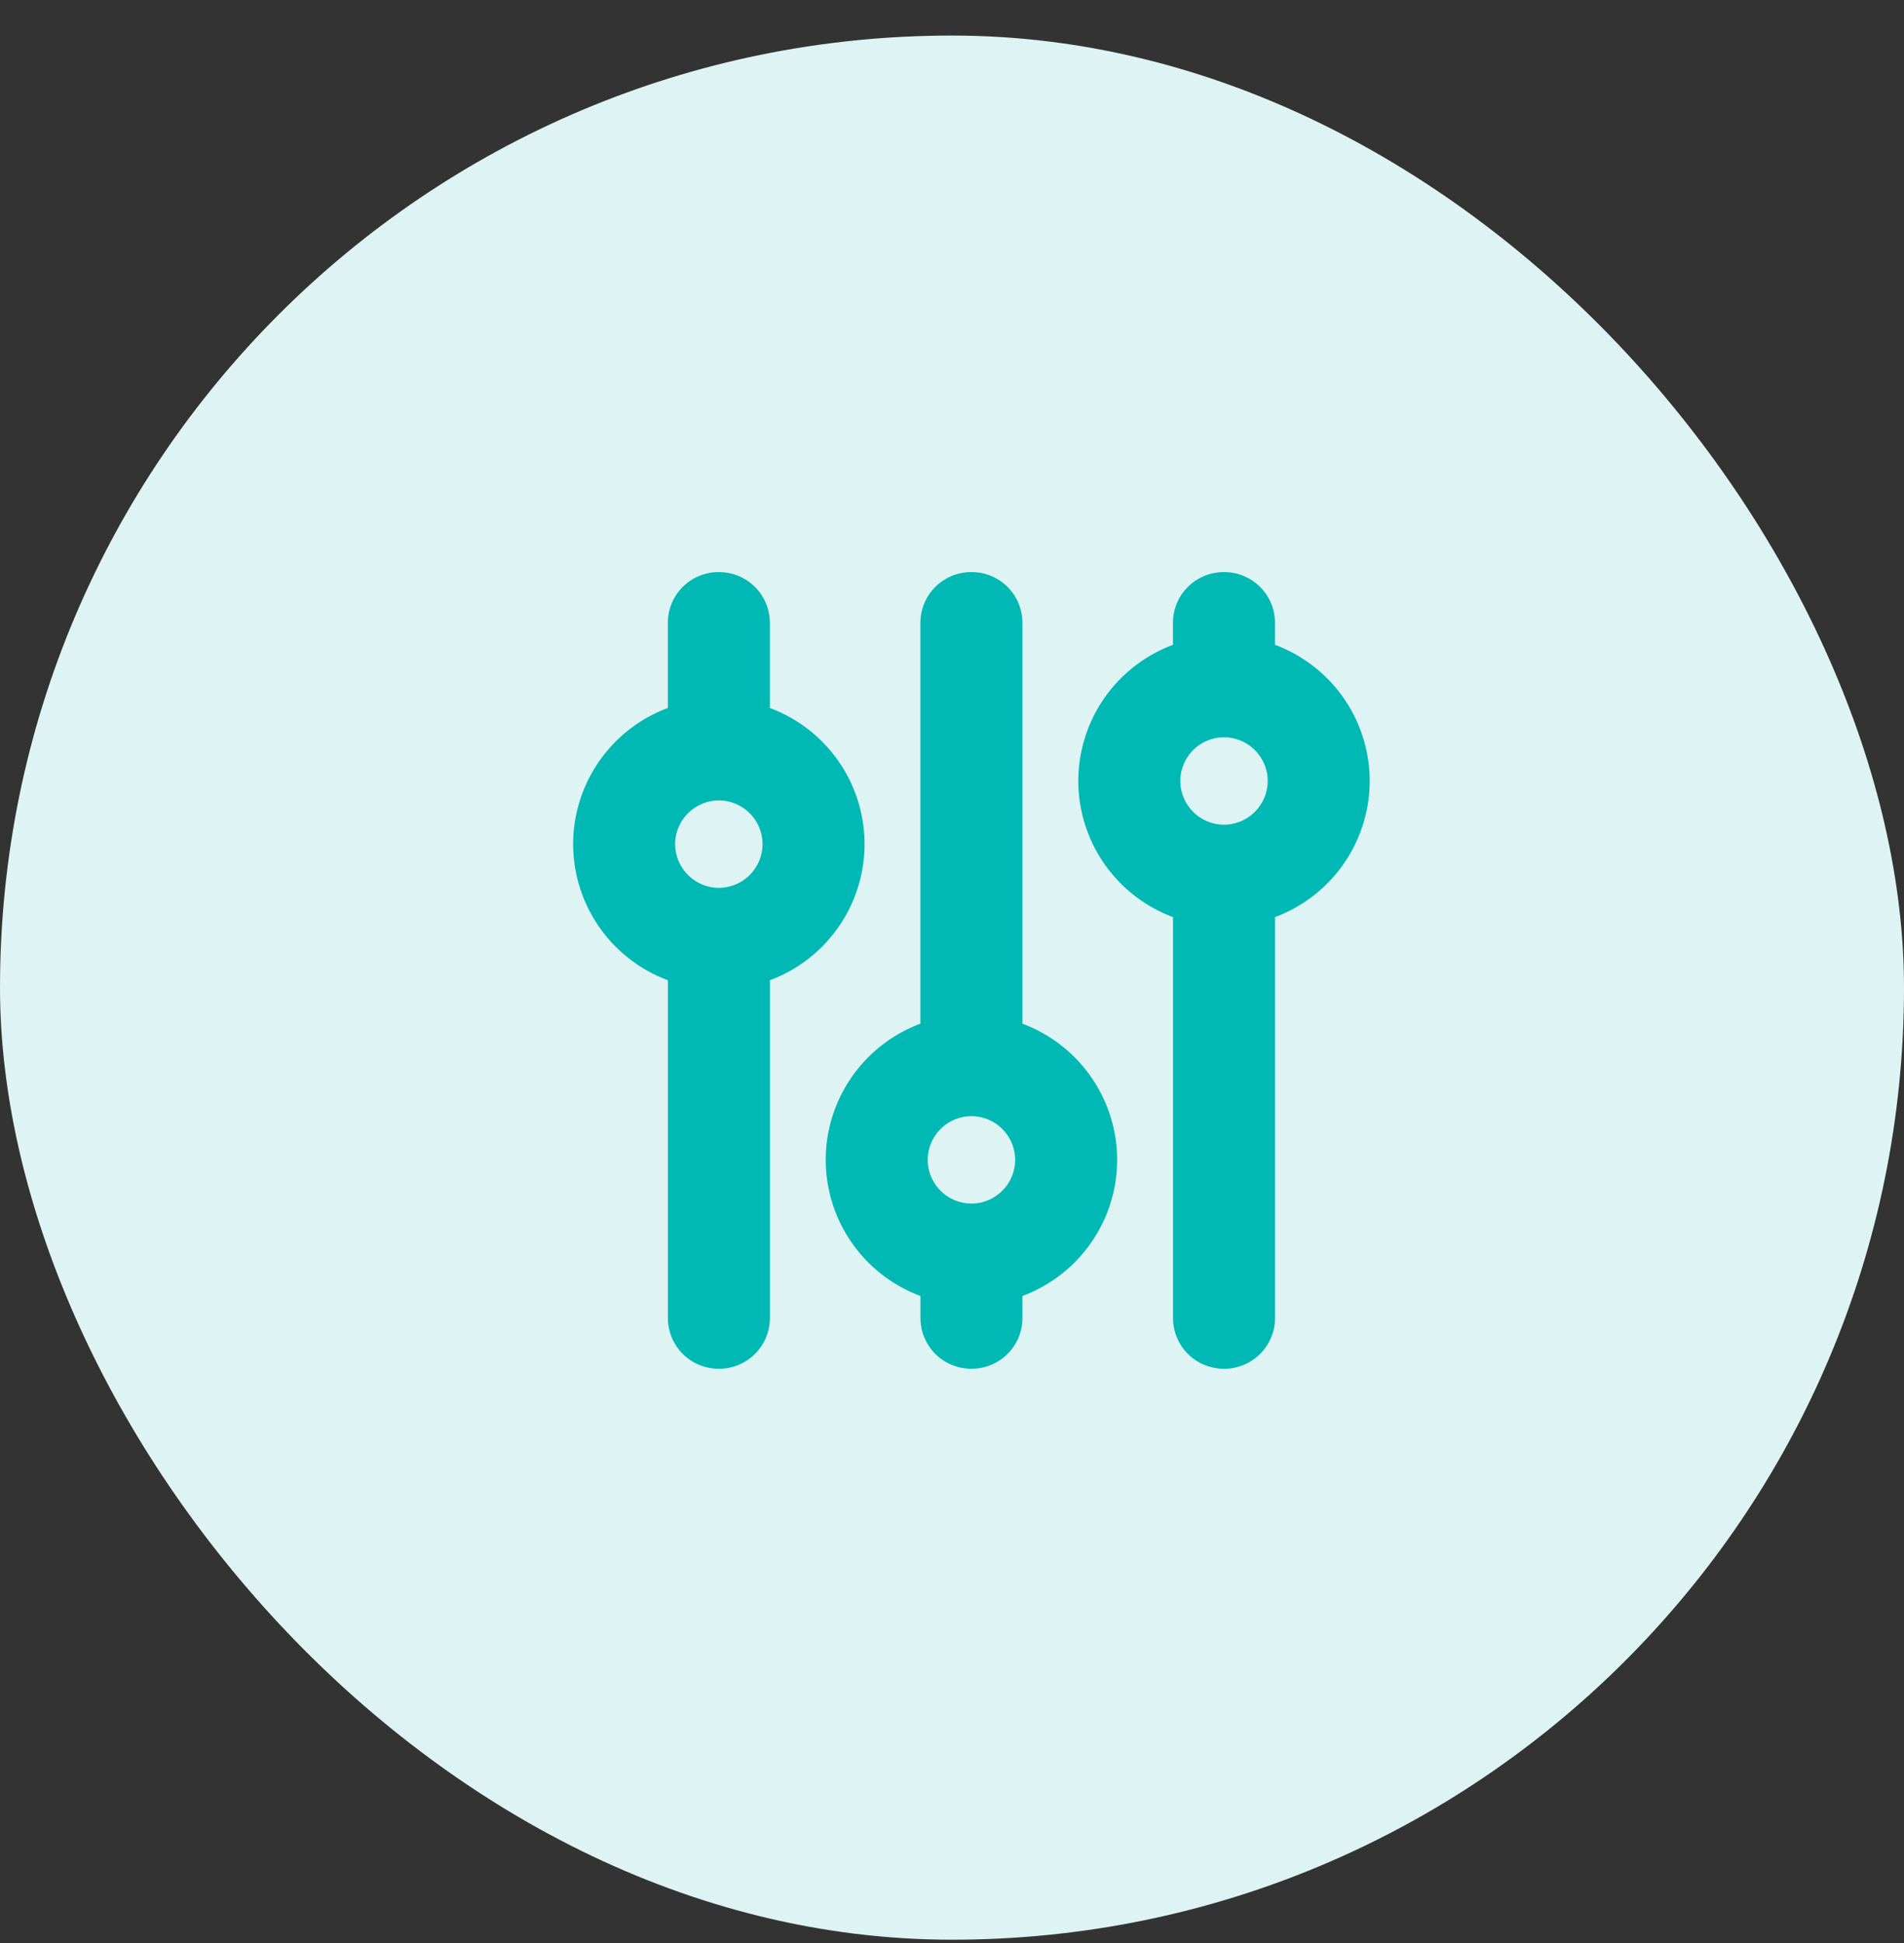
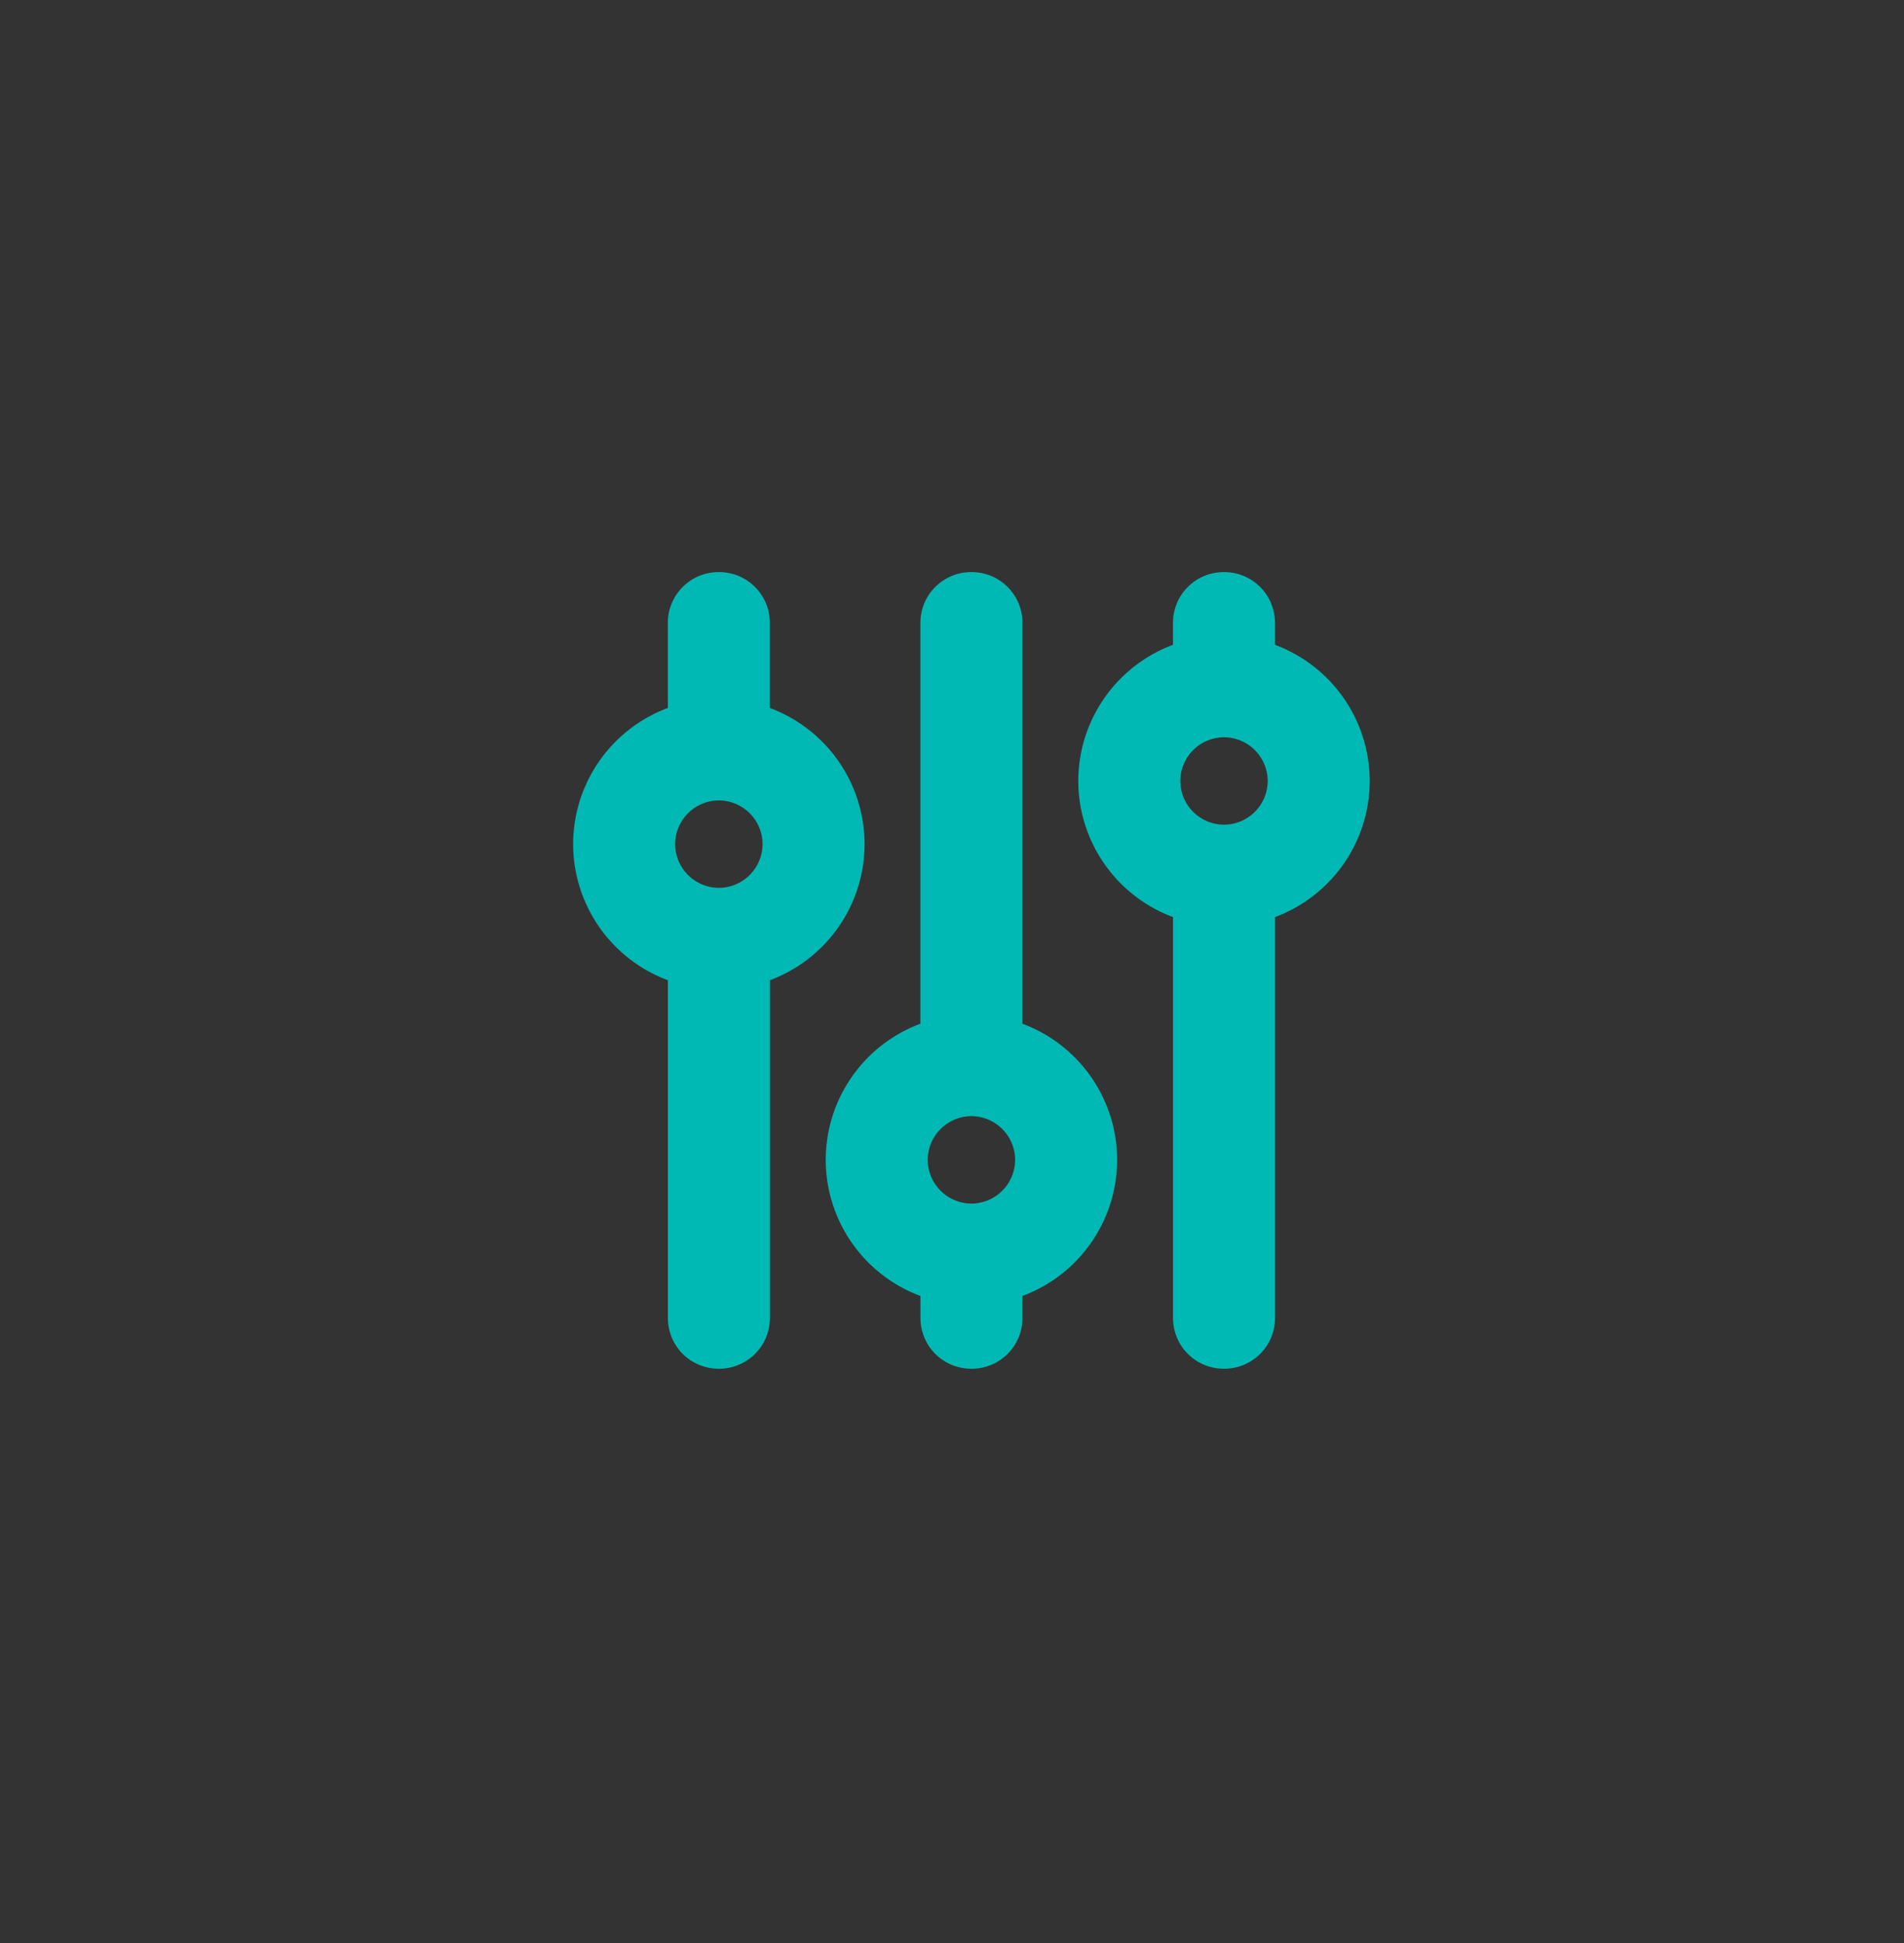
<svg xmlns="http://www.w3.org/2000/svg" width="49" height="50" viewBox="0 0 49 50" fill="none">
  <rect x="0" y="0" width="49" height="50" fill="#333333" stroke="none" />
-   <rect y=".915" width="49" height="49" rx="24.5" fill="#DEF3F3" />
-   <path d="M21.75 21.722a3.243 3.243 0 0 0-2.438-3.137v-2.55a.805.805 0 0 0-.812-.813.805.805 0 0 0-.813.812v2.551a3.243 3.243 0 0 0-2.437 3.137 3.243 3.243 0 0 0 2.438 3.136v9.051c0 .455.357.813.812.813a.805.805 0 0 0 .813-.813v-9.051a3.243 3.243 0 0 0 2.437-3.136zm-3.25 1.625a1.63 1.63 0 0 1-1.625-1.625 1.63 1.63 0 0 1 1.625-1.625 1.63 1.63 0 0 1 1.625 1.625 1.63 1.63 0 0 1-1.625 1.625zM25.813 26.71V16.034a.805.805 0 0 0-.813-.812.805.805 0 0 0-.813.812V26.71a3.243 3.243 0 0 0-2.437 3.137 3.243 3.243 0 0 0 2.438 3.136v.926c0 .455.357.813.812.813a.805.805 0 0 0 .813-.813v-.926a3.243 3.243 0 0 0 2.437-3.136 3.243 3.243 0 0 0-2.438-3.137zM25 31.472a1.63 1.63 0 0 1-1.625-1.625A1.63 1.63 0 0 1 25 28.222a1.63 1.63 0 0 1 1.625 1.625A1.63 1.63 0 0 1 25 31.472zM34.75 20.097a3.243 3.243 0 0 0-2.438-3.137v-.926a.805.805 0 0 0-.812-.812.805.805 0 0 0-.813.812v.926a3.243 3.243 0 0 0-2.437 3.137 3.243 3.243 0 0 0 2.438 3.136v10.676c0 .455.357.813.812.813a.805.805 0 0 0 .813-.813V23.233a3.243 3.243 0 0 0 2.437-3.136zm-3.25 1.625a1.63 1.63 0 0 1-1.625-1.625 1.63 1.63 0 0 1 1.625-1.625 1.63 1.63 0 0 1 1.625 1.625 1.63 1.63 0 0 1-1.625 1.625z" fill="#01B9B4" stroke="#01B9B4" />
+   <path d="M21.75 21.722a3.243 3.243 0 0 0-2.438-3.137v-2.55a.805.805 0 0 0-.812-.813.805.805 0 0 0-.813.812v2.551a3.243 3.243 0 0 0-2.437 3.137 3.243 3.243 0 0 0 2.438 3.136v9.051c0 .455.357.813.812.813a.805.805 0 0 0 .813-.813v-9.051a3.243 3.243 0 0 0 2.437-3.136zm-3.25 1.625a1.63 1.63 0 0 1-1.625-1.625 1.63 1.63 0 0 1 1.625-1.625 1.63 1.63 0 0 1 1.625 1.625 1.63 1.63 0 0 1-1.625 1.625zM25.813 26.71V16.034a.805.805 0 0 0-.813-.812.805.805 0 0 0-.813.812V26.71a3.243 3.243 0 0 0-2.437 3.137 3.243 3.243 0 0 0 2.438 3.136v.926c0 .455.357.813.812.813a.805.805 0 0 0 .813-.813v-.926a3.243 3.243 0 0 0 2.437-3.136 3.243 3.243 0 0 0-2.438-3.137zM25 31.472a1.63 1.63 0 0 1-1.625-1.625A1.63 1.63 0 0 1 25 28.222a1.63 1.63 0 0 1 1.625 1.625A1.63 1.63 0 0 1 25 31.472M34.75 20.097a3.243 3.243 0 0 0-2.438-3.137v-.926a.805.805 0 0 0-.812-.812.805.805 0 0 0-.813.812v.926a3.243 3.243 0 0 0-2.437 3.137 3.243 3.243 0 0 0 2.438 3.136v10.676c0 .455.357.813.812.813a.805.805 0 0 0 .813-.813V23.233a3.243 3.243 0 0 0 2.437-3.136zm-3.25 1.625a1.63 1.63 0 0 1-1.625-1.625 1.63 1.63 0 0 1 1.625-1.625 1.63 1.63 0 0 1 1.625 1.625 1.63 1.63 0 0 1-1.625 1.625z" fill="#01B9B4" stroke="#01B9B4" />
</svg>